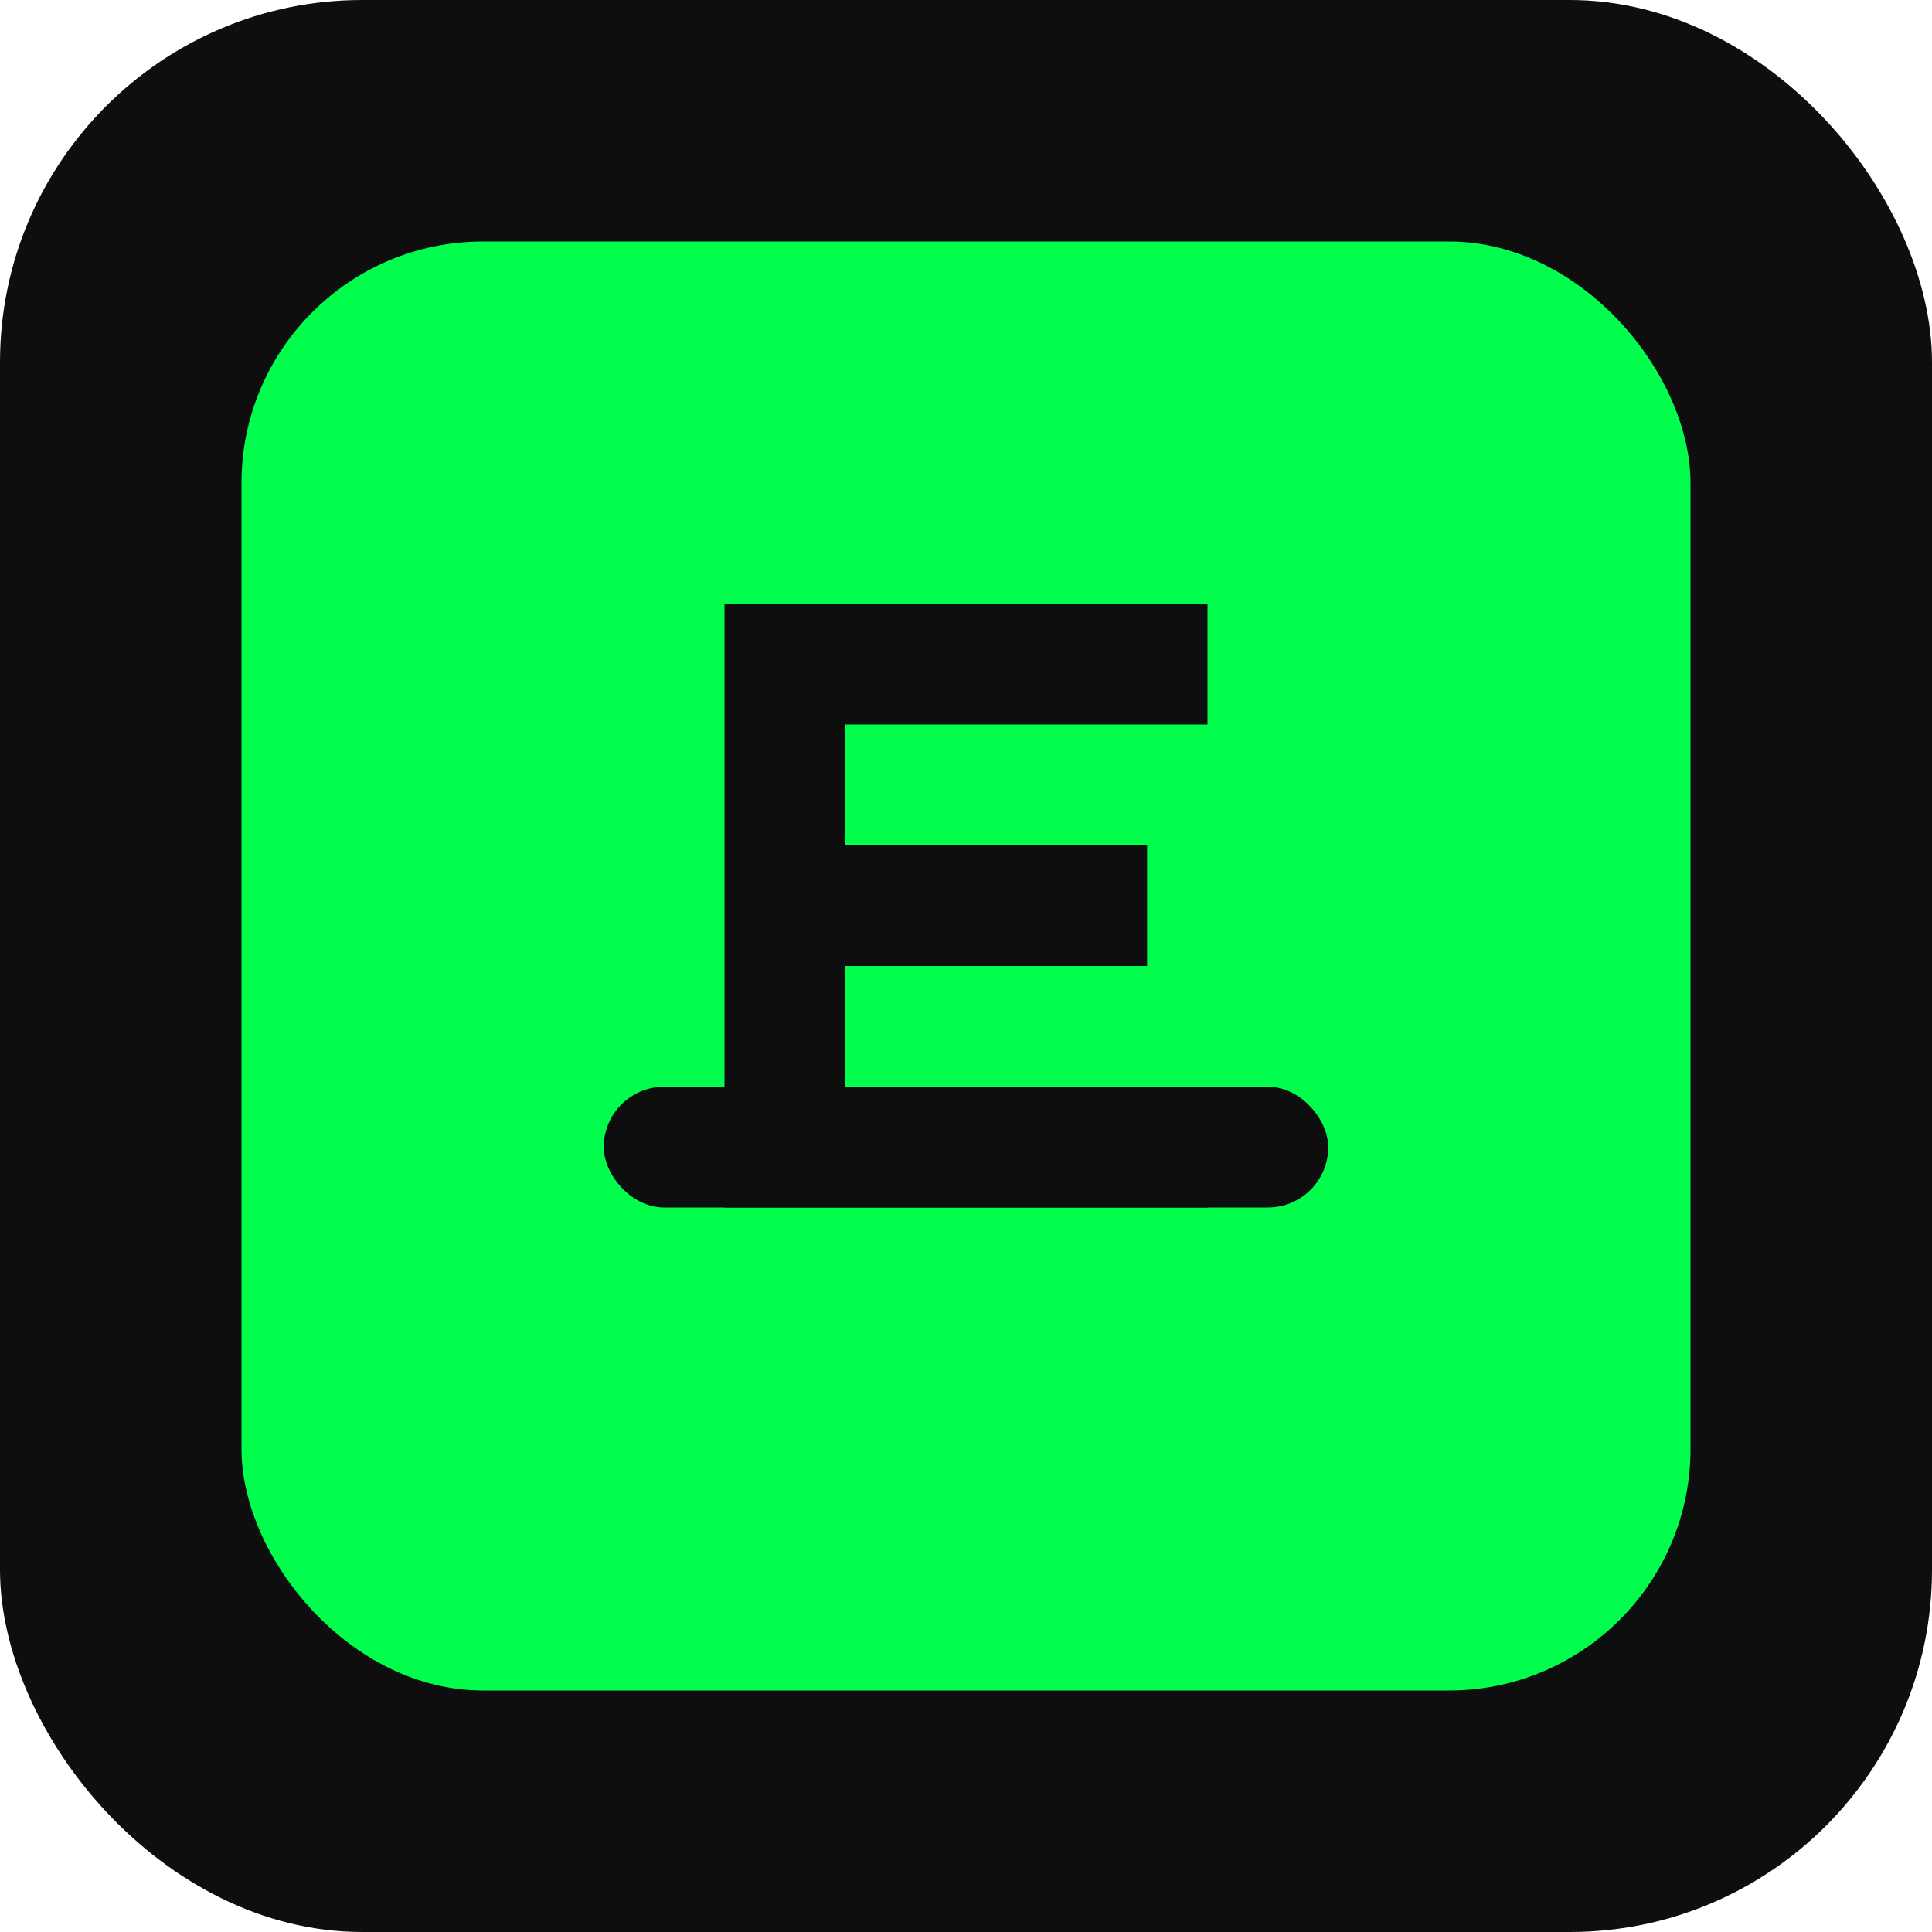
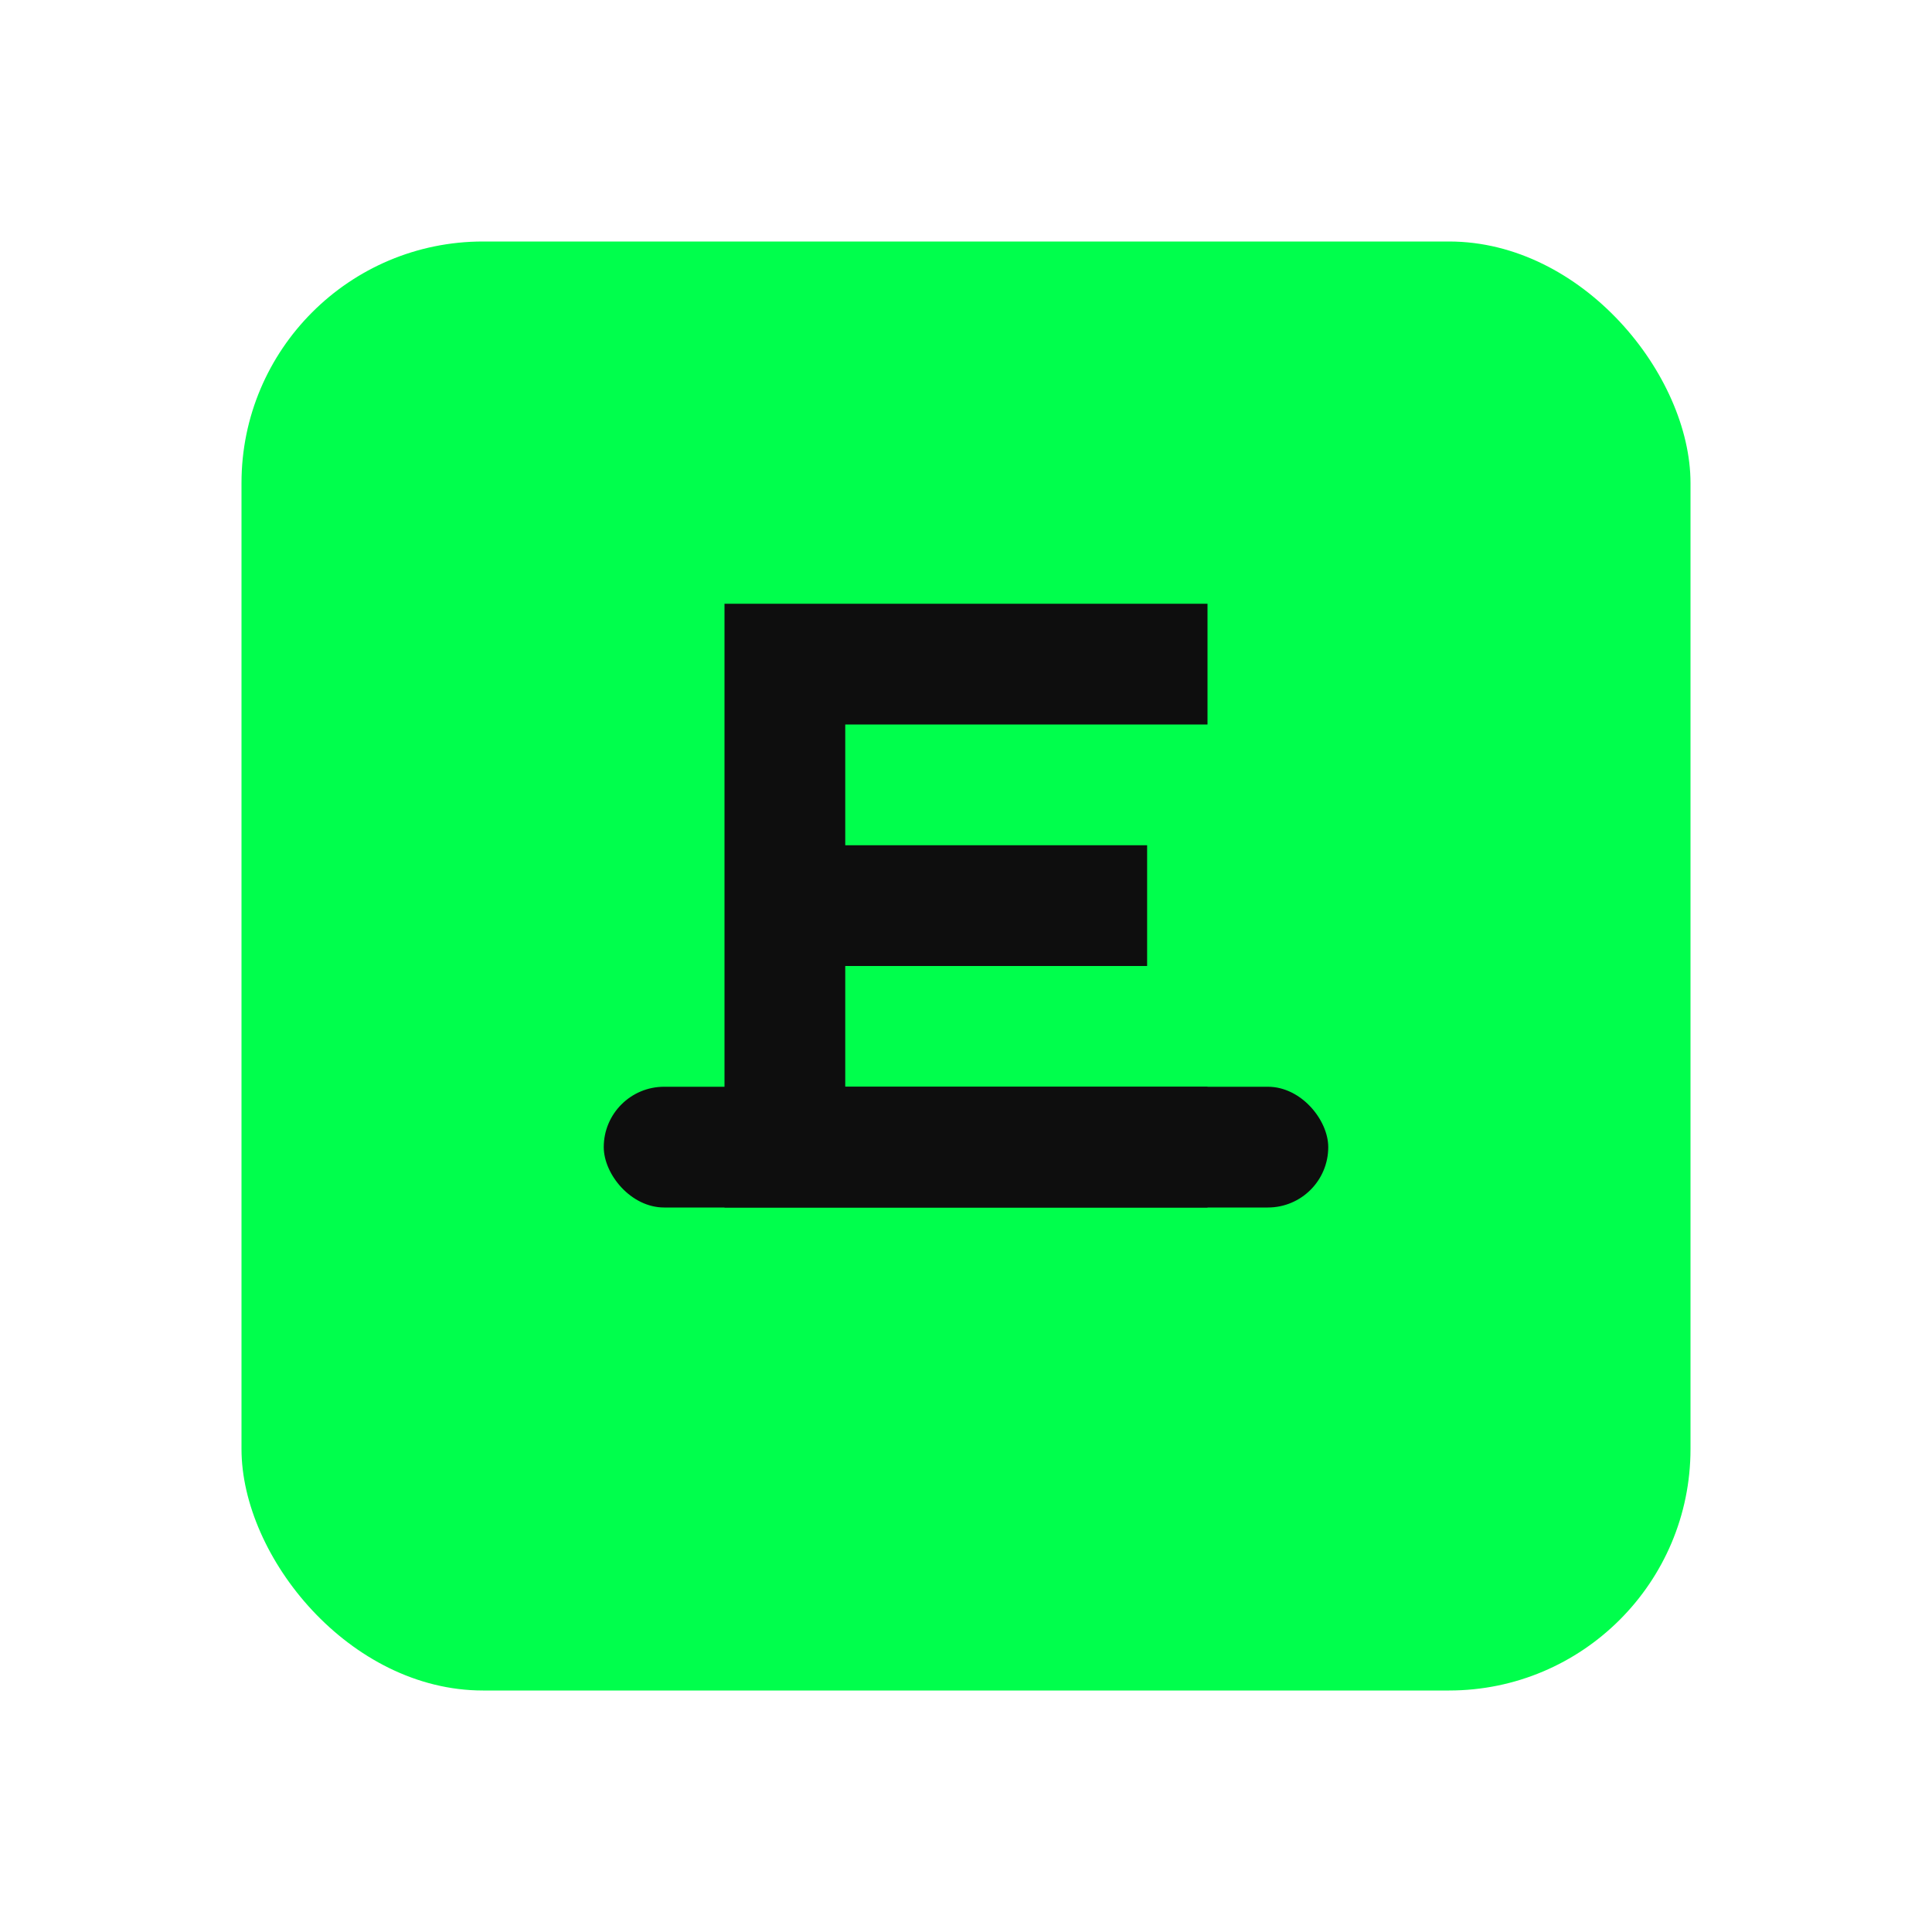
<svg xmlns="http://www.w3.org/2000/svg" viewBox="0 0 32 32" width="32" height="32">
-   <rect width="32" height="32" rx="6" fill="#0e0e0e" />
  <rect x="4" y="4" width="24" height="24" rx="4" fill="#00ff4c" />
-   <path d="M12 10h8v2h-6v2h5v2h-5v2h6v2h-8z" fill="#0e0e0e" />
+   <path d="M12 10h8v2h-6v2h5v2h-5v2h6v2h-8" fill="#0e0e0e" />
  <rect x="10" y="18" width="12" height="2" rx="1" fill="#0e0e0e" />
</svg>